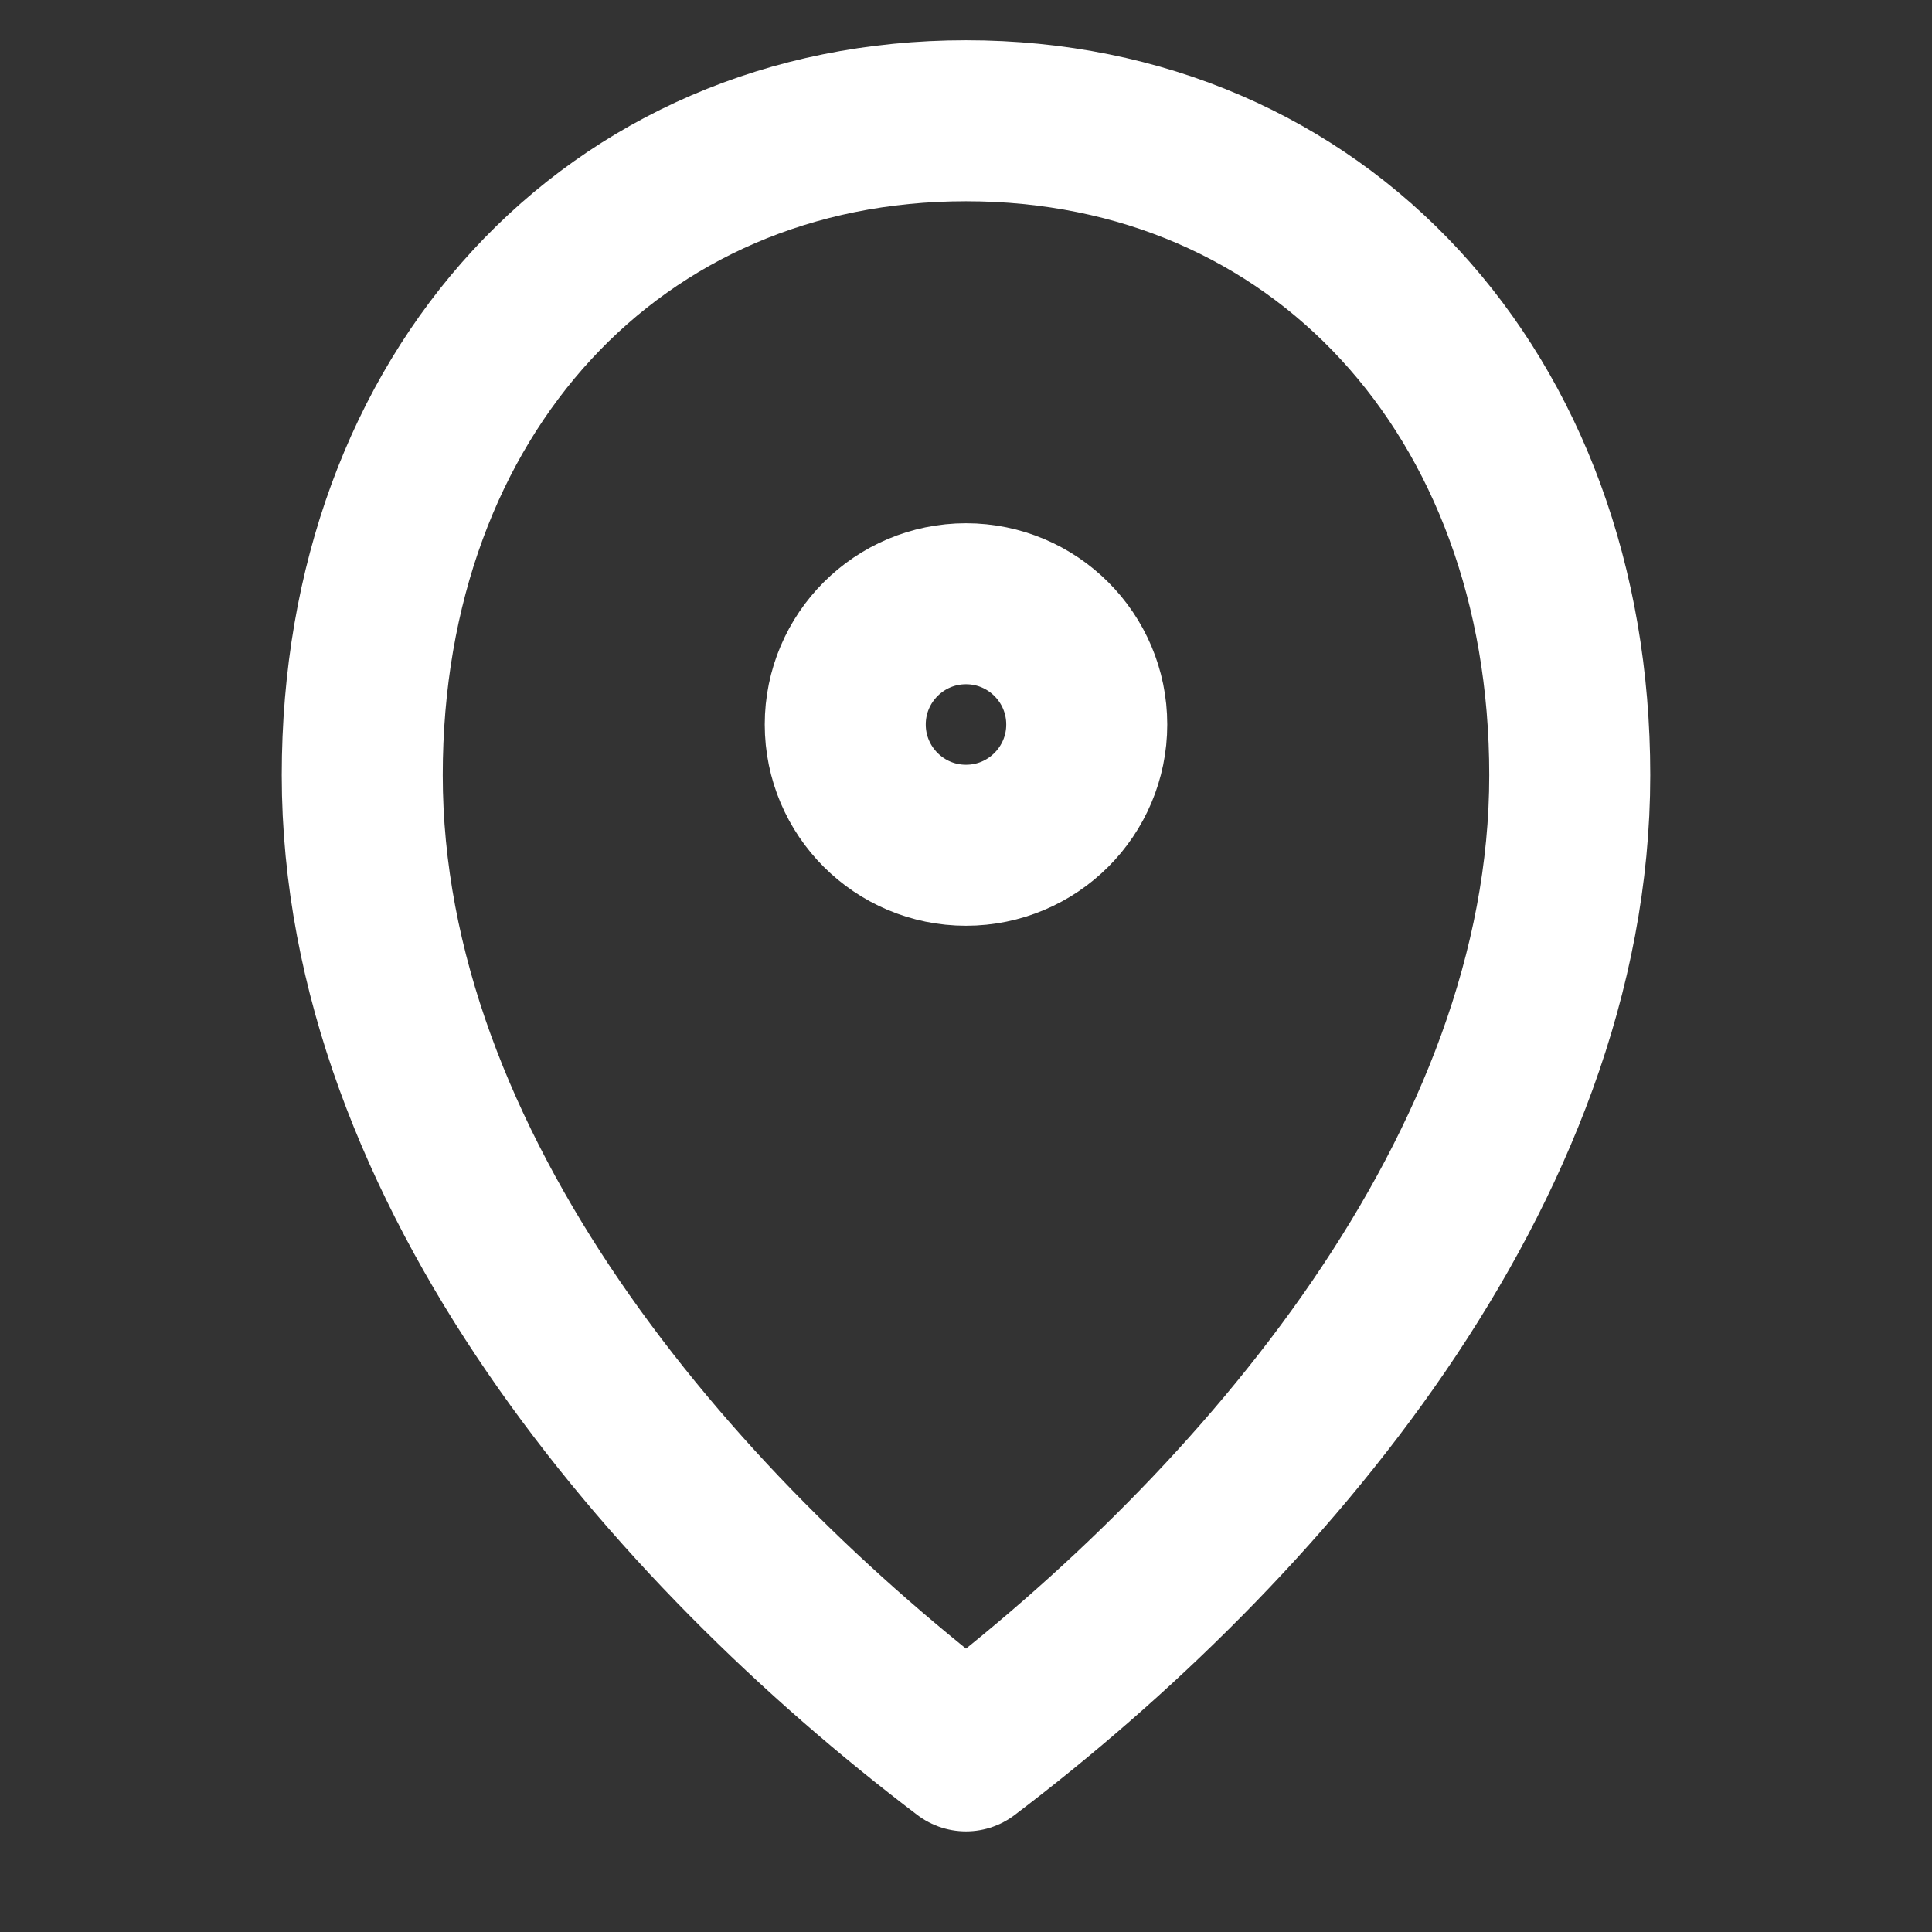
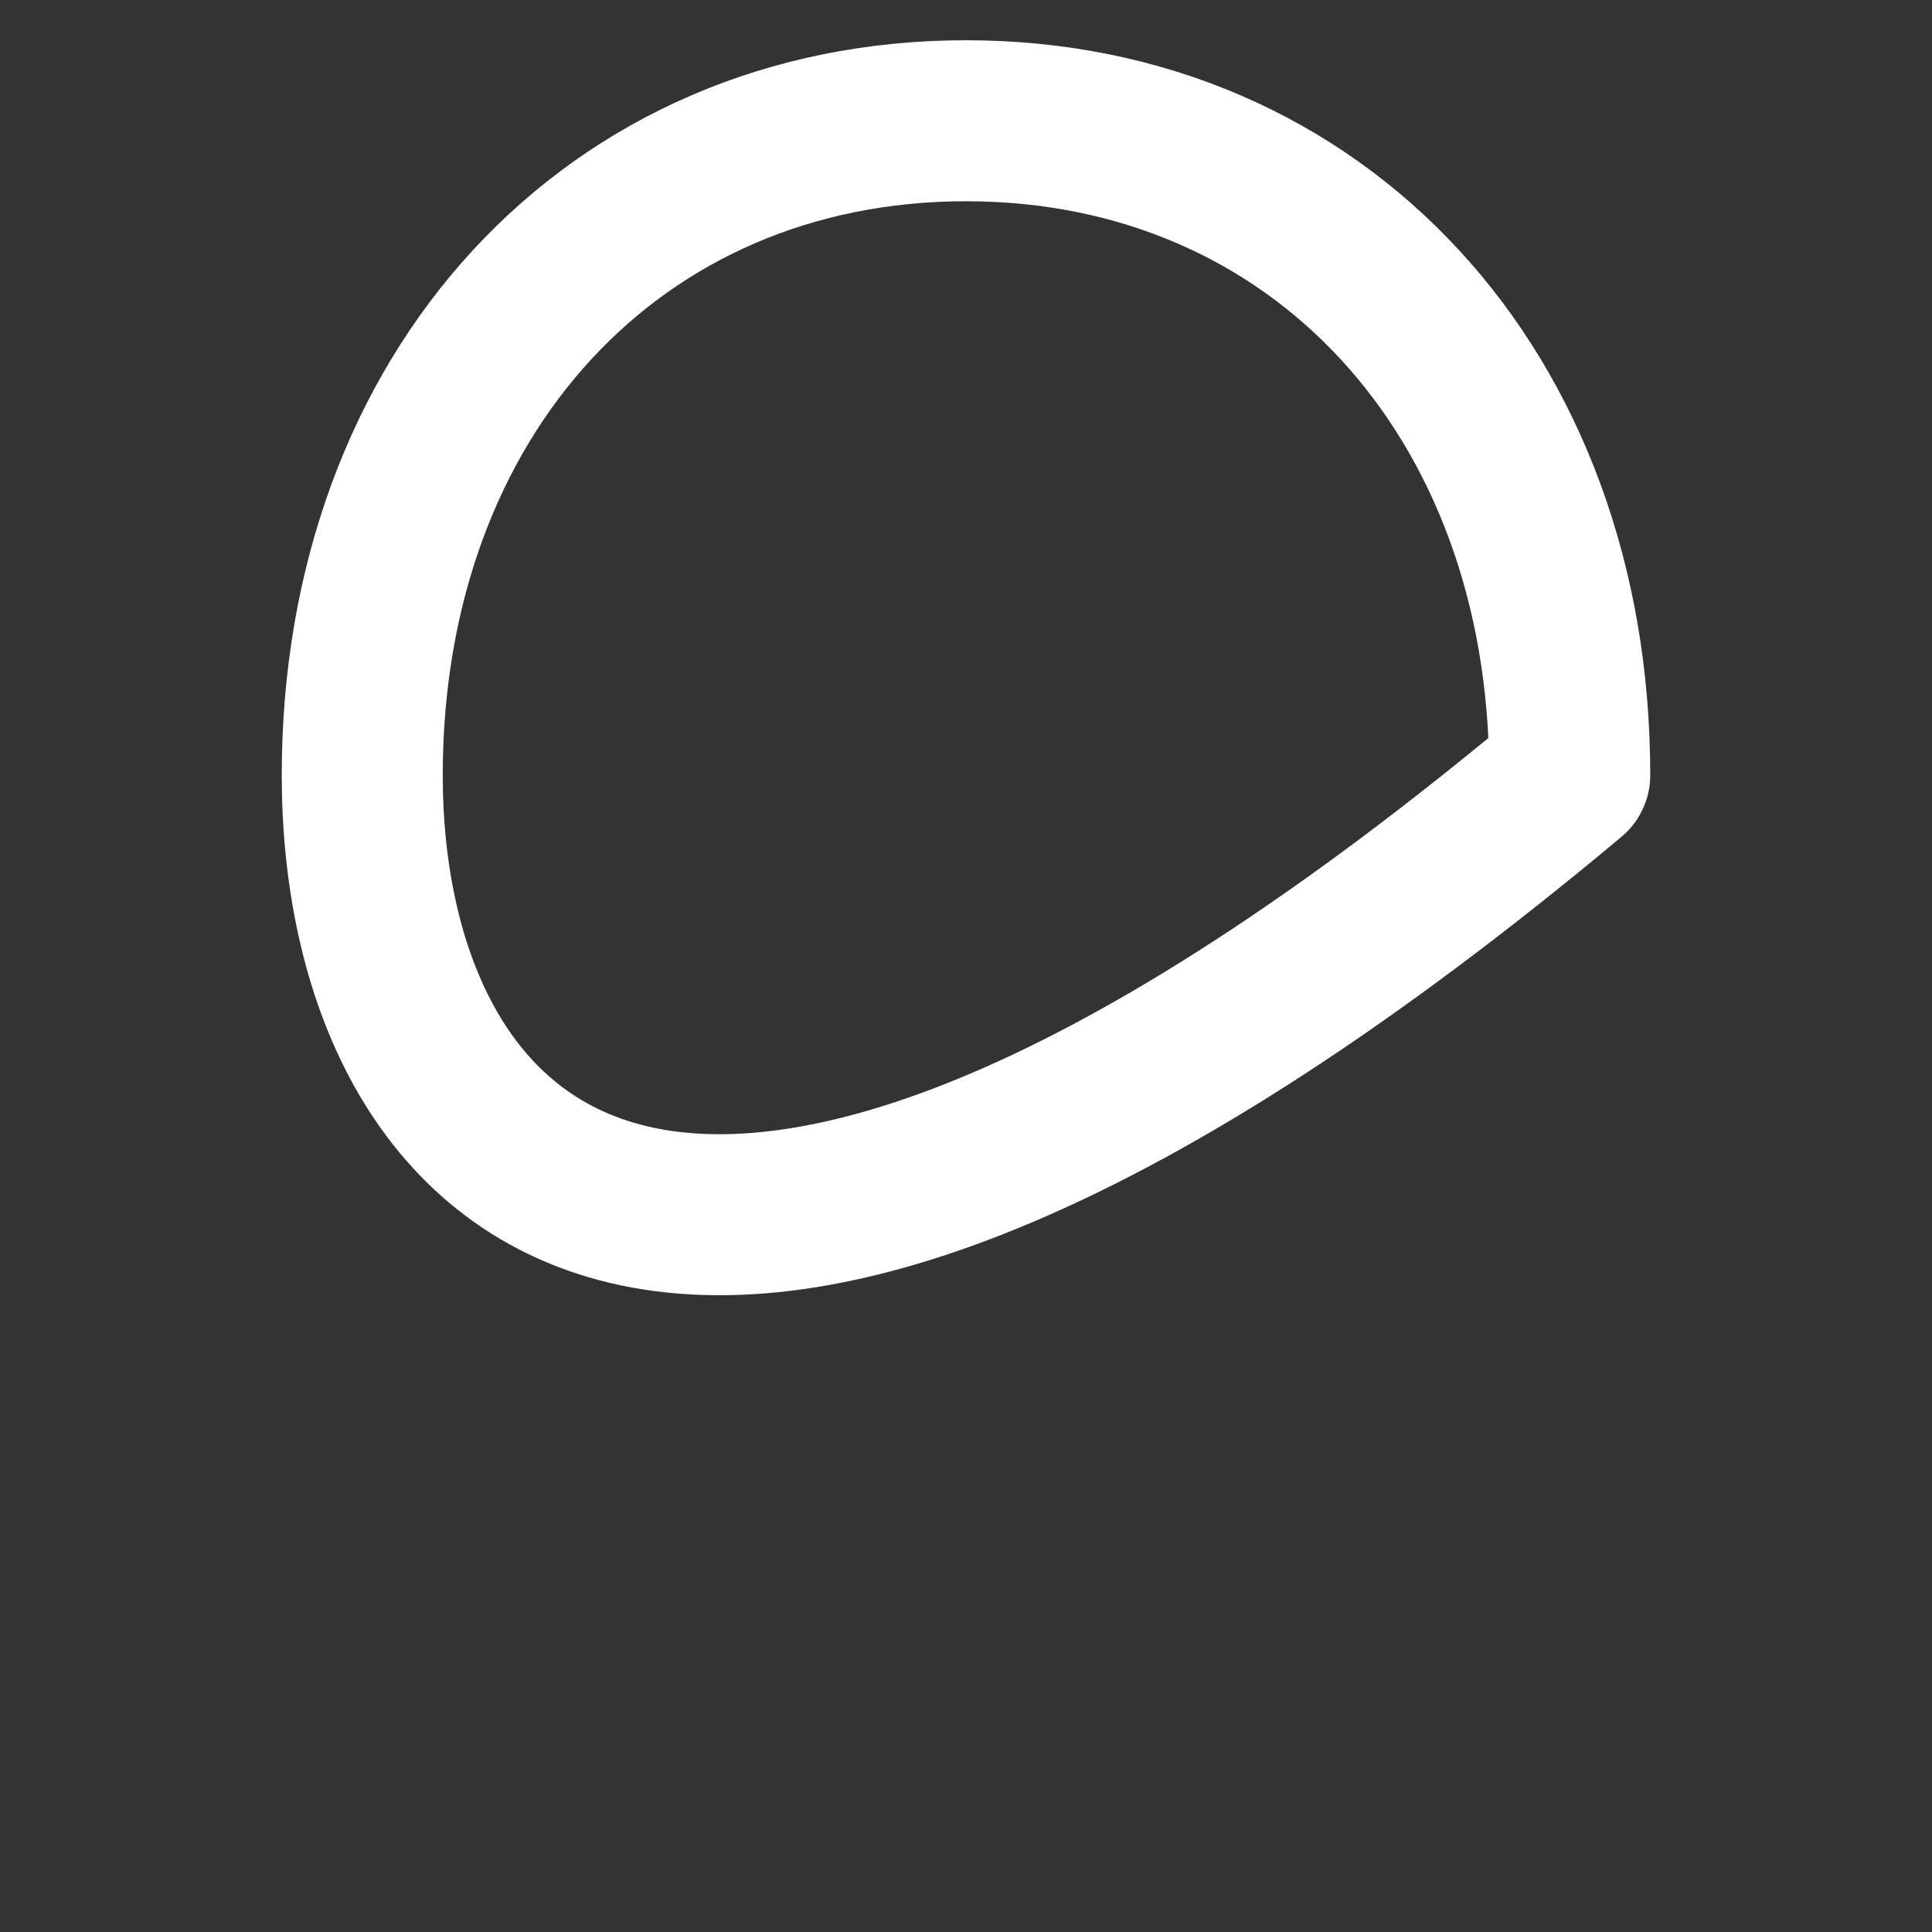
<svg xmlns="http://www.w3.org/2000/svg" width="24" height="24" viewBox="0 0 24 24" fill="none">
  <rect x="0" y="0" width="24" height="24" fill="#333333" stroke="none" />
-   <path d="M13.5 9C13.5 9.828 12.828 10.5 12 10.5C11.172 10.5 10.5 9.828 10.5 9C10.5 8.172 11.172 7.5 12 7.5C12.828 7.5 13.5 8.172 13.5 9Z" stroke="white" stroke-width="2" stroke-linejoin="round" />
-   <path d="M4.5 9.629C4.5 4.887 7.625 1.5 12 1.5C16.375 1.5 19.5 4.887 19.5 9.629C19.5 14.519 15.665 18.969 12 21.75C8.335 18.969 4.5 14.519 4.5 9.629Z" stroke="white" stroke-width="2" stroke-linejoin="round" />
+   <path d="M4.5 9.629C4.5 4.887 7.625 1.5 12 1.5C16.375 1.5 19.5 4.887 19.5 9.629C8.335 18.969 4.5 14.519 4.5 9.629Z" stroke="white" stroke-width="2" stroke-linejoin="round" />
</svg>